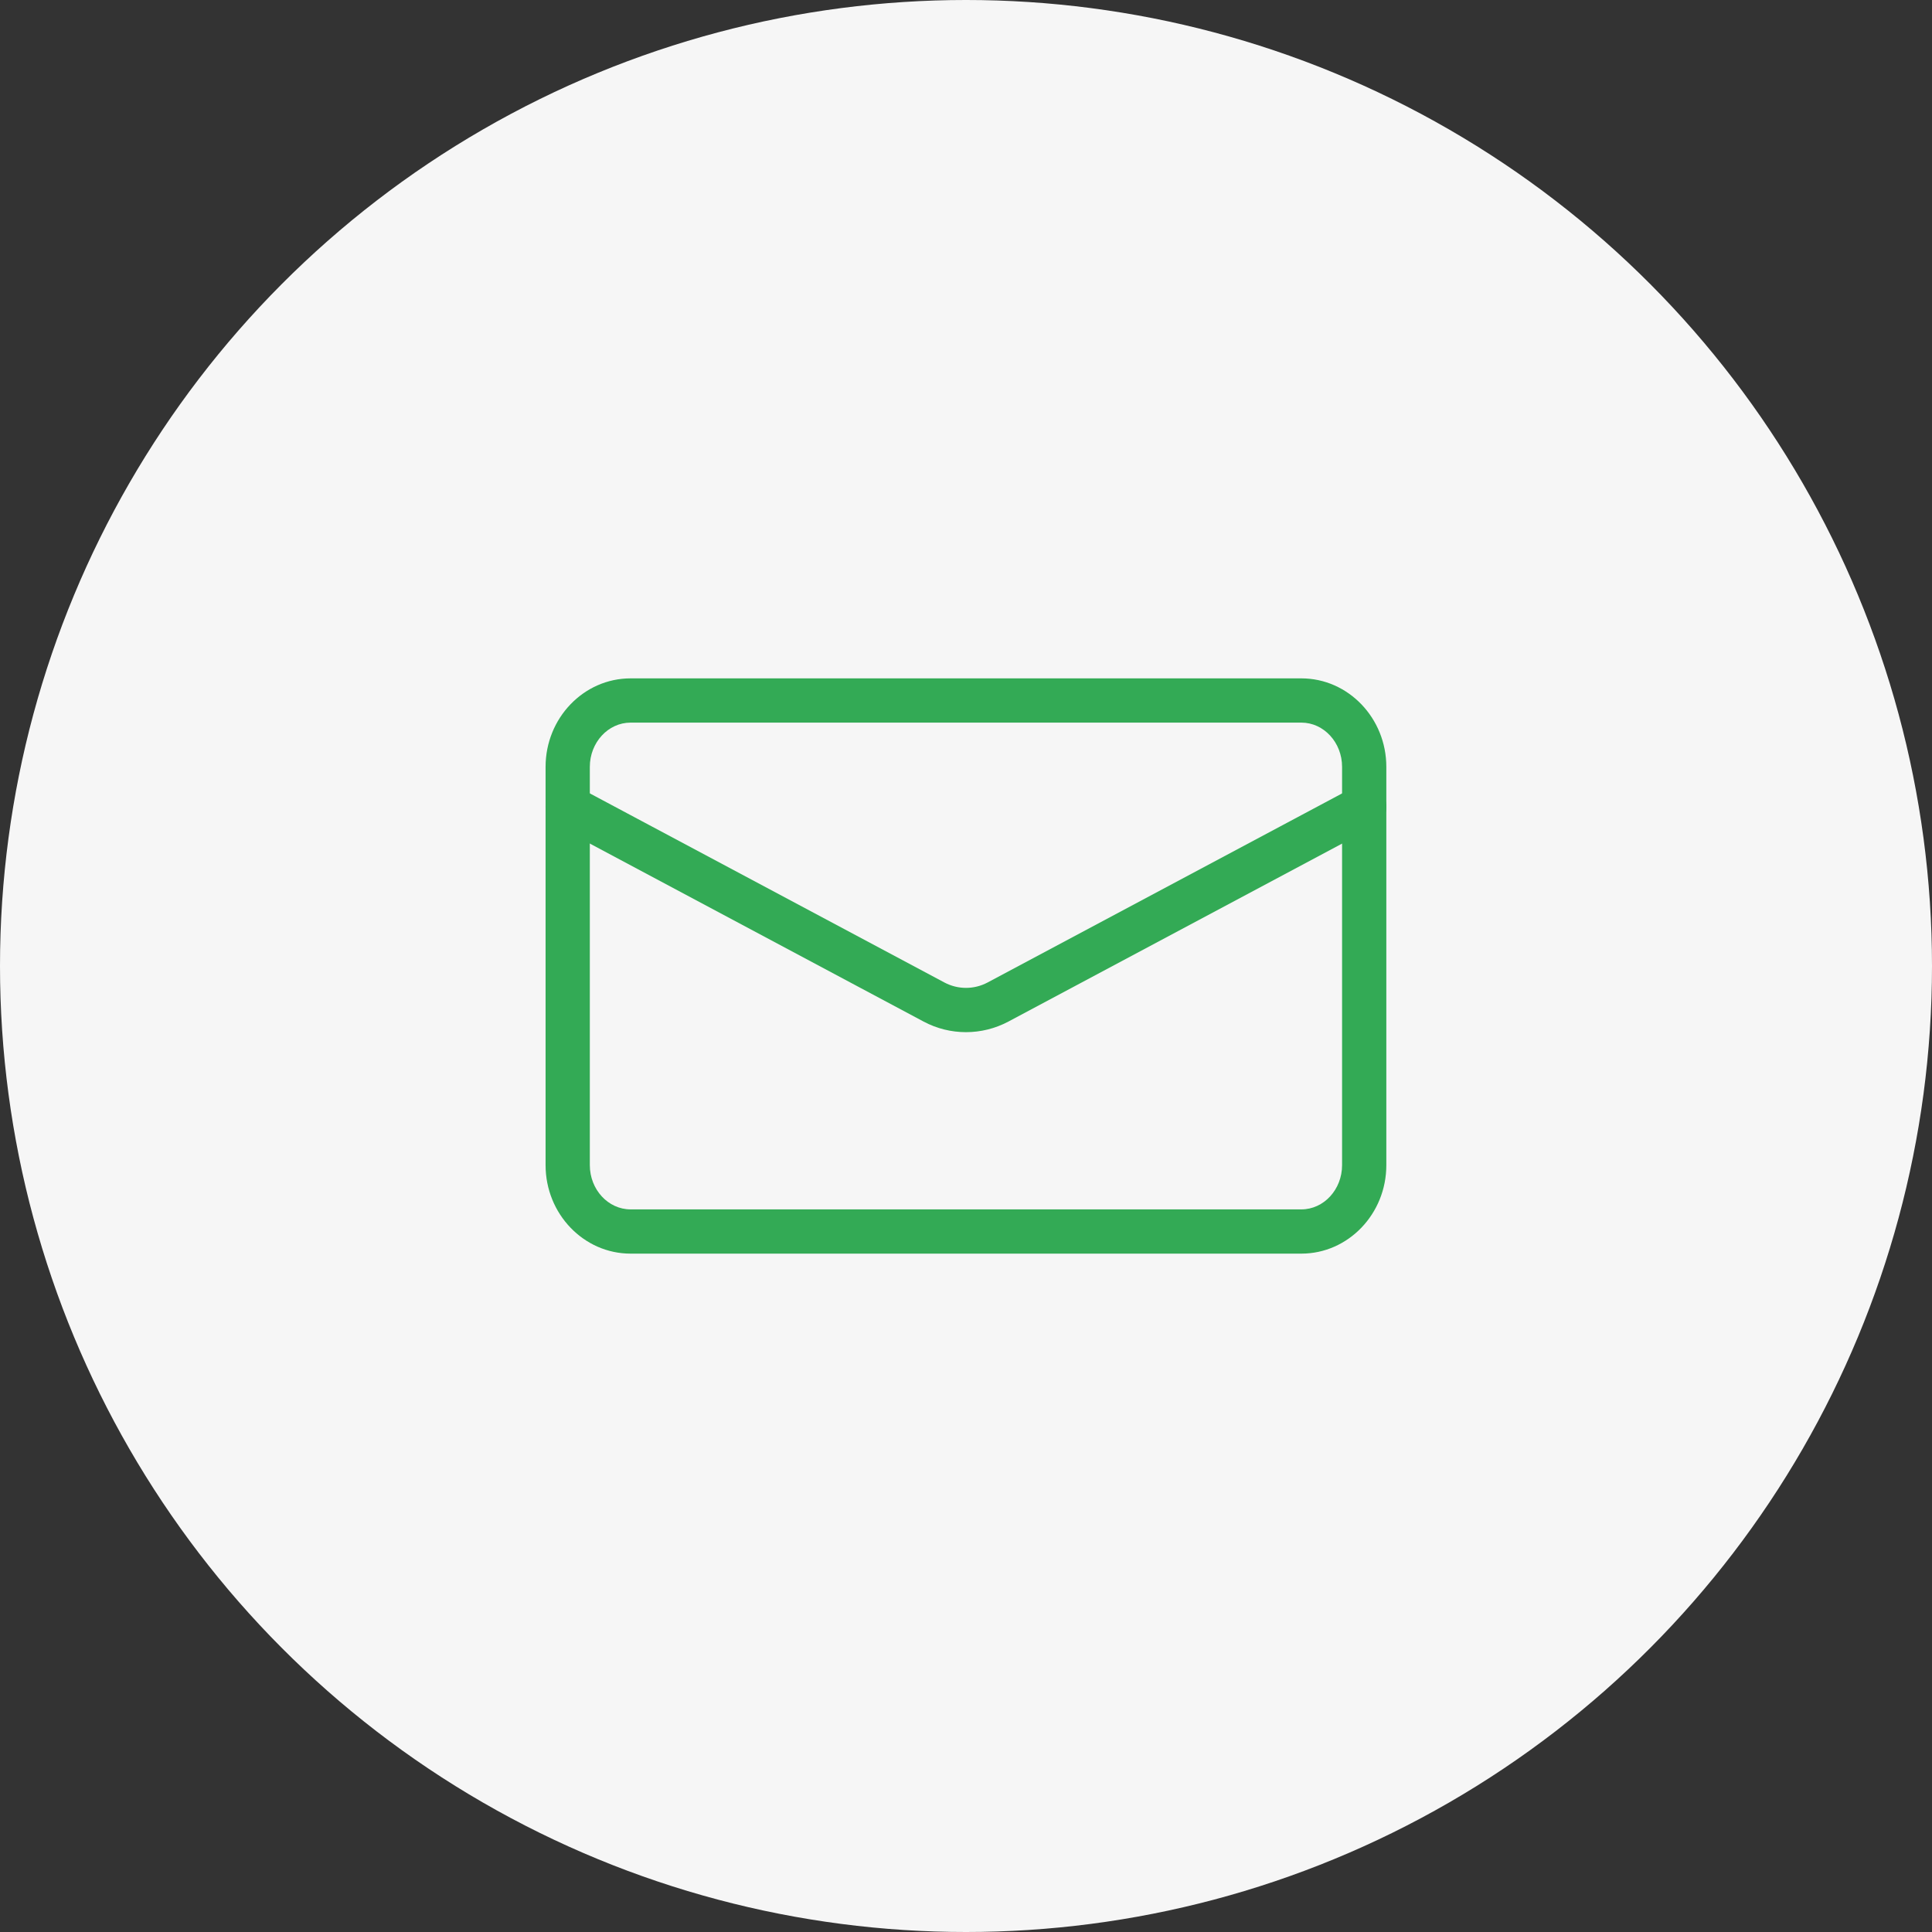
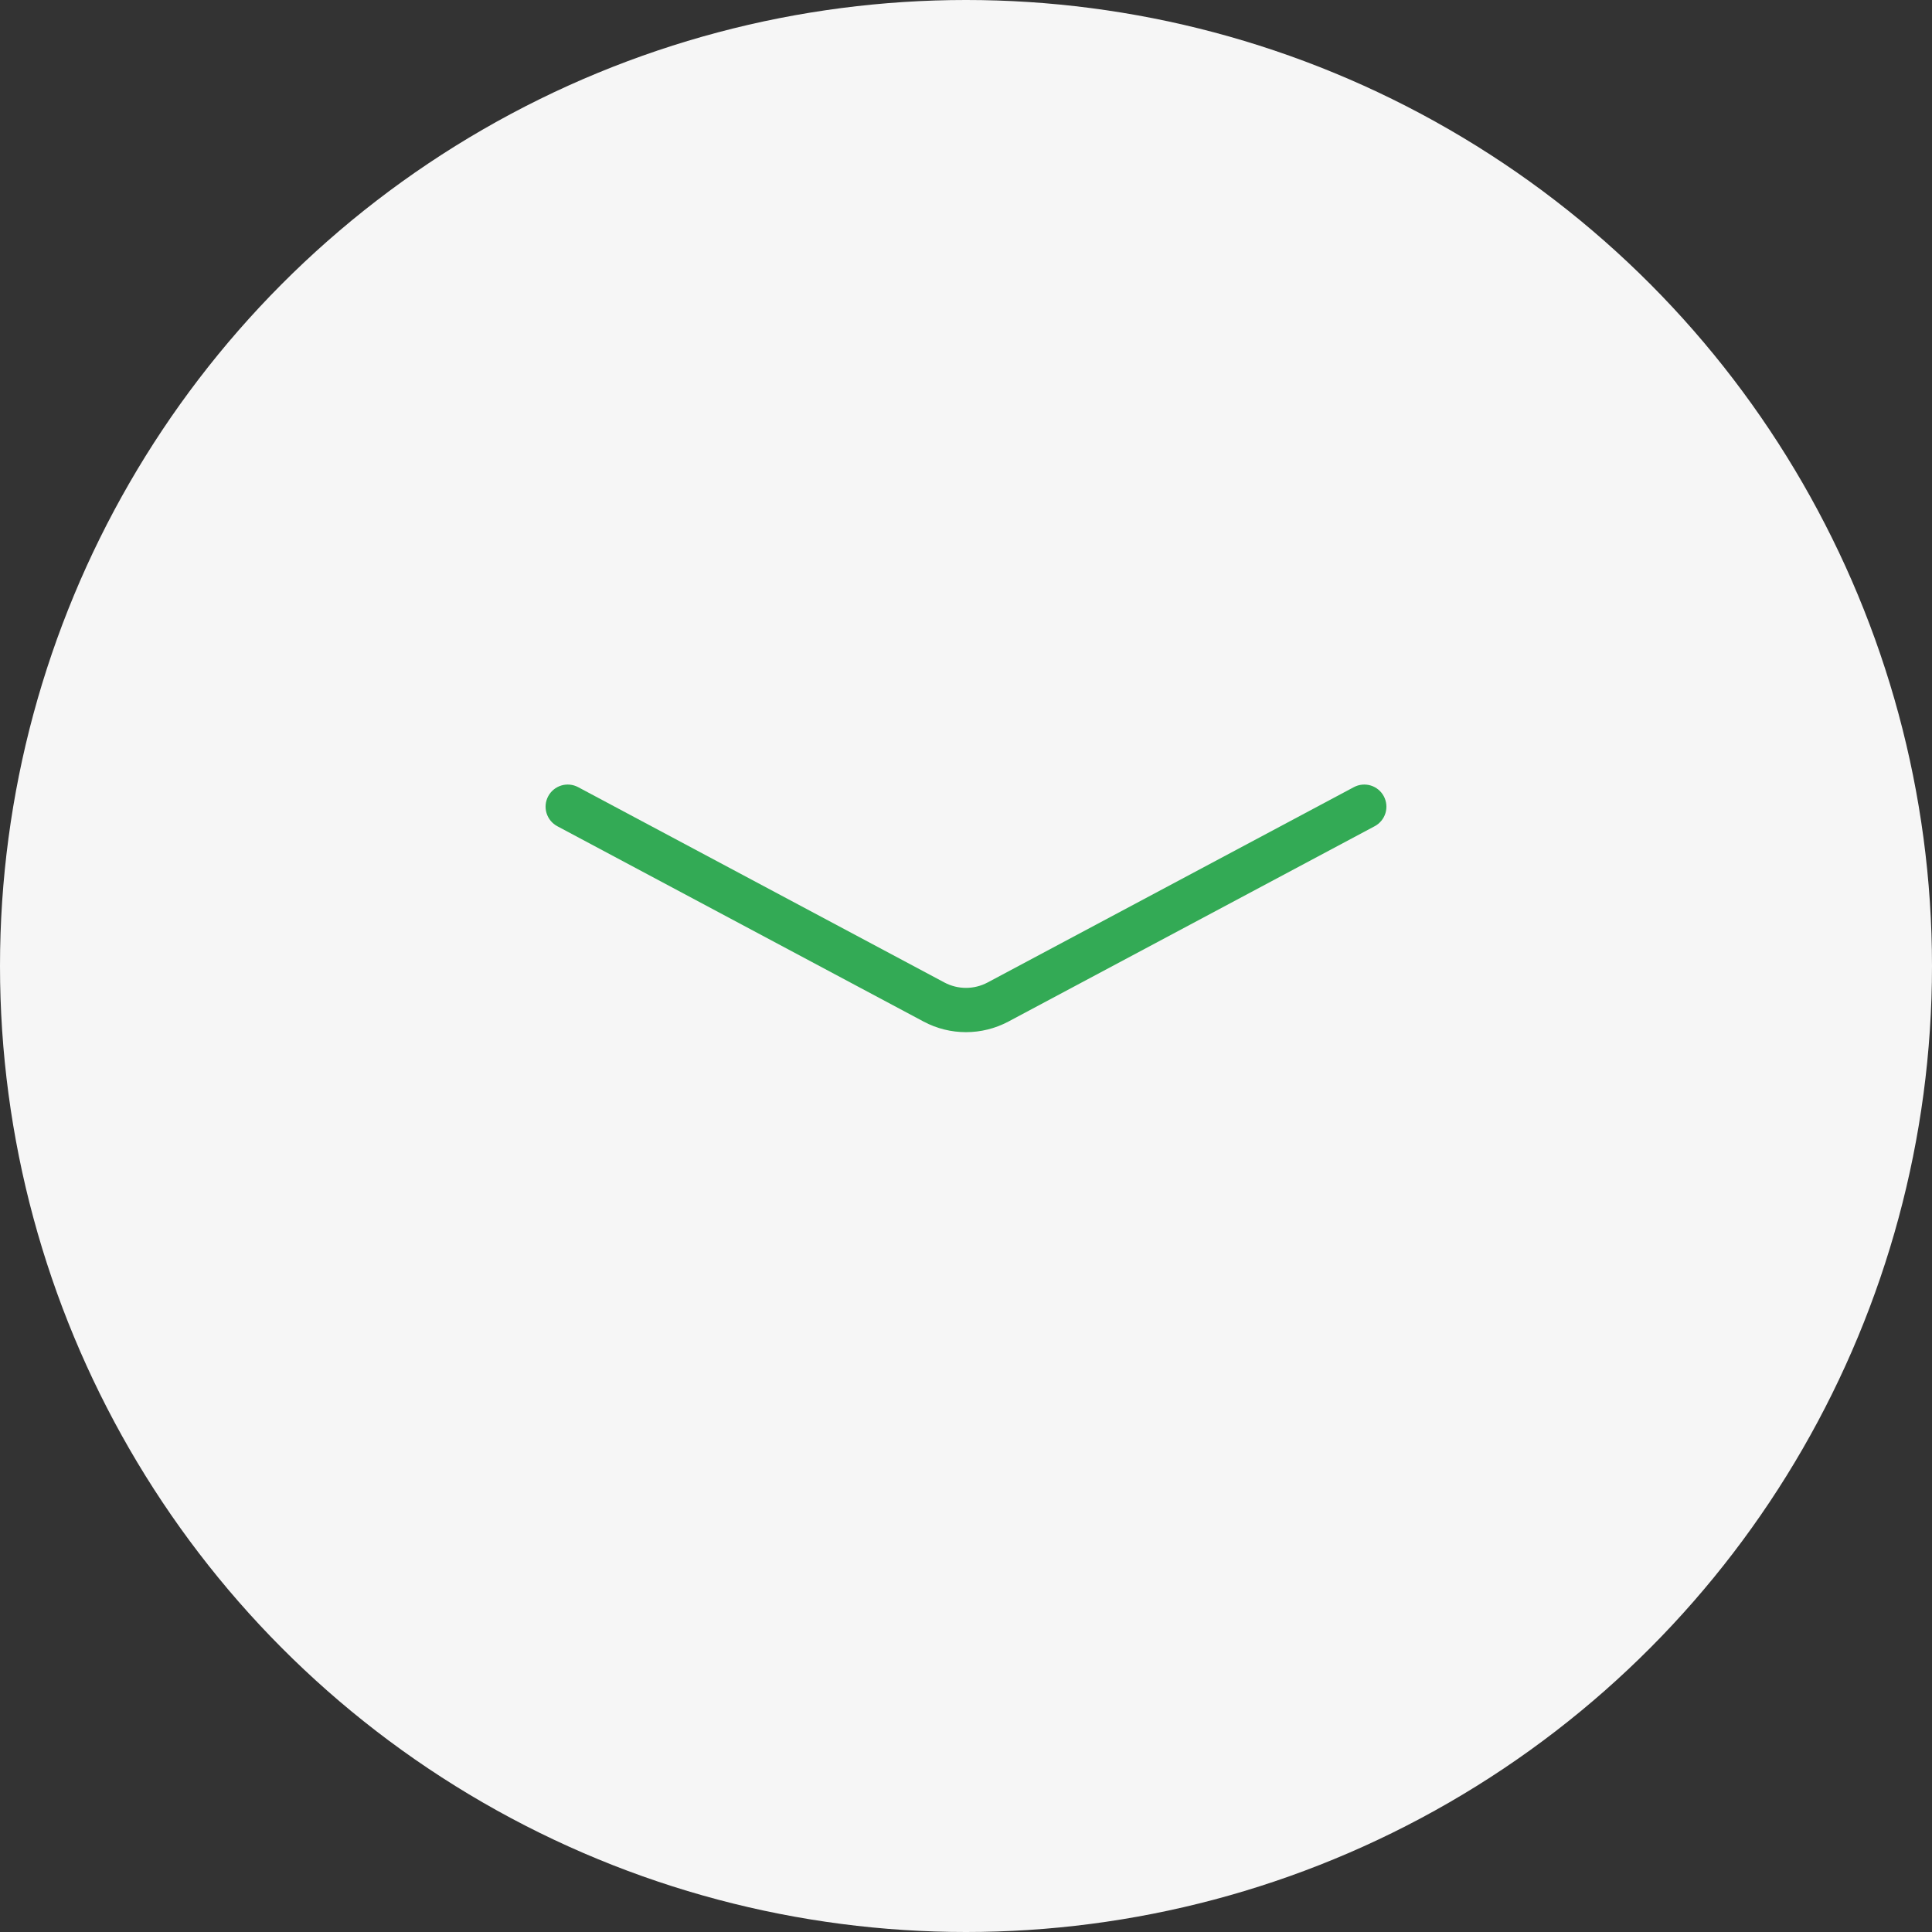
<svg xmlns="http://www.w3.org/2000/svg" width="82" height="82" viewBox="0 0 82 82" fill="none">
  <rect x="0" y="0" width="82" height="82" fill="#333333" stroke="none" />
  <circle cx="41" cy="41" r="41" transform="matrix(1 0 0 -1 0 82)" fill="#F6F6F6" />
-   <path d="M55.233 53.208H26.764C24.775 53.208 23.156 51.523 23.156 49.452V32.548C23.156 30.477 24.775 28.792 26.764 28.792H55.233C57.221 28.792 58.84 30.477 58.84 32.548V49.452C58.84 51.523 57.221 53.208 55.233 53.208ZM26.764 30.67C25.81 30.67 25.034 31.514 25.034 32.548V49.452C25.034 50.486 25.81 51.33 26.764 51.33H55.233C56.187 51.33 56.962 50.486 56.962 49.452V32.548C56.962 31.514 56.187 30.67 55.233 30.67H26.764Z" fill="#33AA55" />
  <path d="M40.998 43.808C40.378 43.808 39.76 43.658 39.197 43.357L23.654 35.067C23.434 34.95 23.27 34.75 23.197 34.512C23.124 34.273 23.149 34.016 23.267 33.796C23.384 33.576 23.584 33.412 23.823 33.339C24.061 33.267 24.318 33.292 24.538 33.409L40.082 41.699C40.656 42.005 41.344 42.005 41.918 41.699L57.462 33.409C57.682 33.292 57.939 33.267 58.178 33.339C58.416 33.412 58.616 33.576 58.733 33.796C58.85 34.016 58.876 34.273 58.803 34.512C58.73 34.75 58.566 34.95 58.346 35.067L42.803 43.357C42.236 43.658 41.618 43.808 40.998 43.808Z" fill="#33AA55" />
</svg>